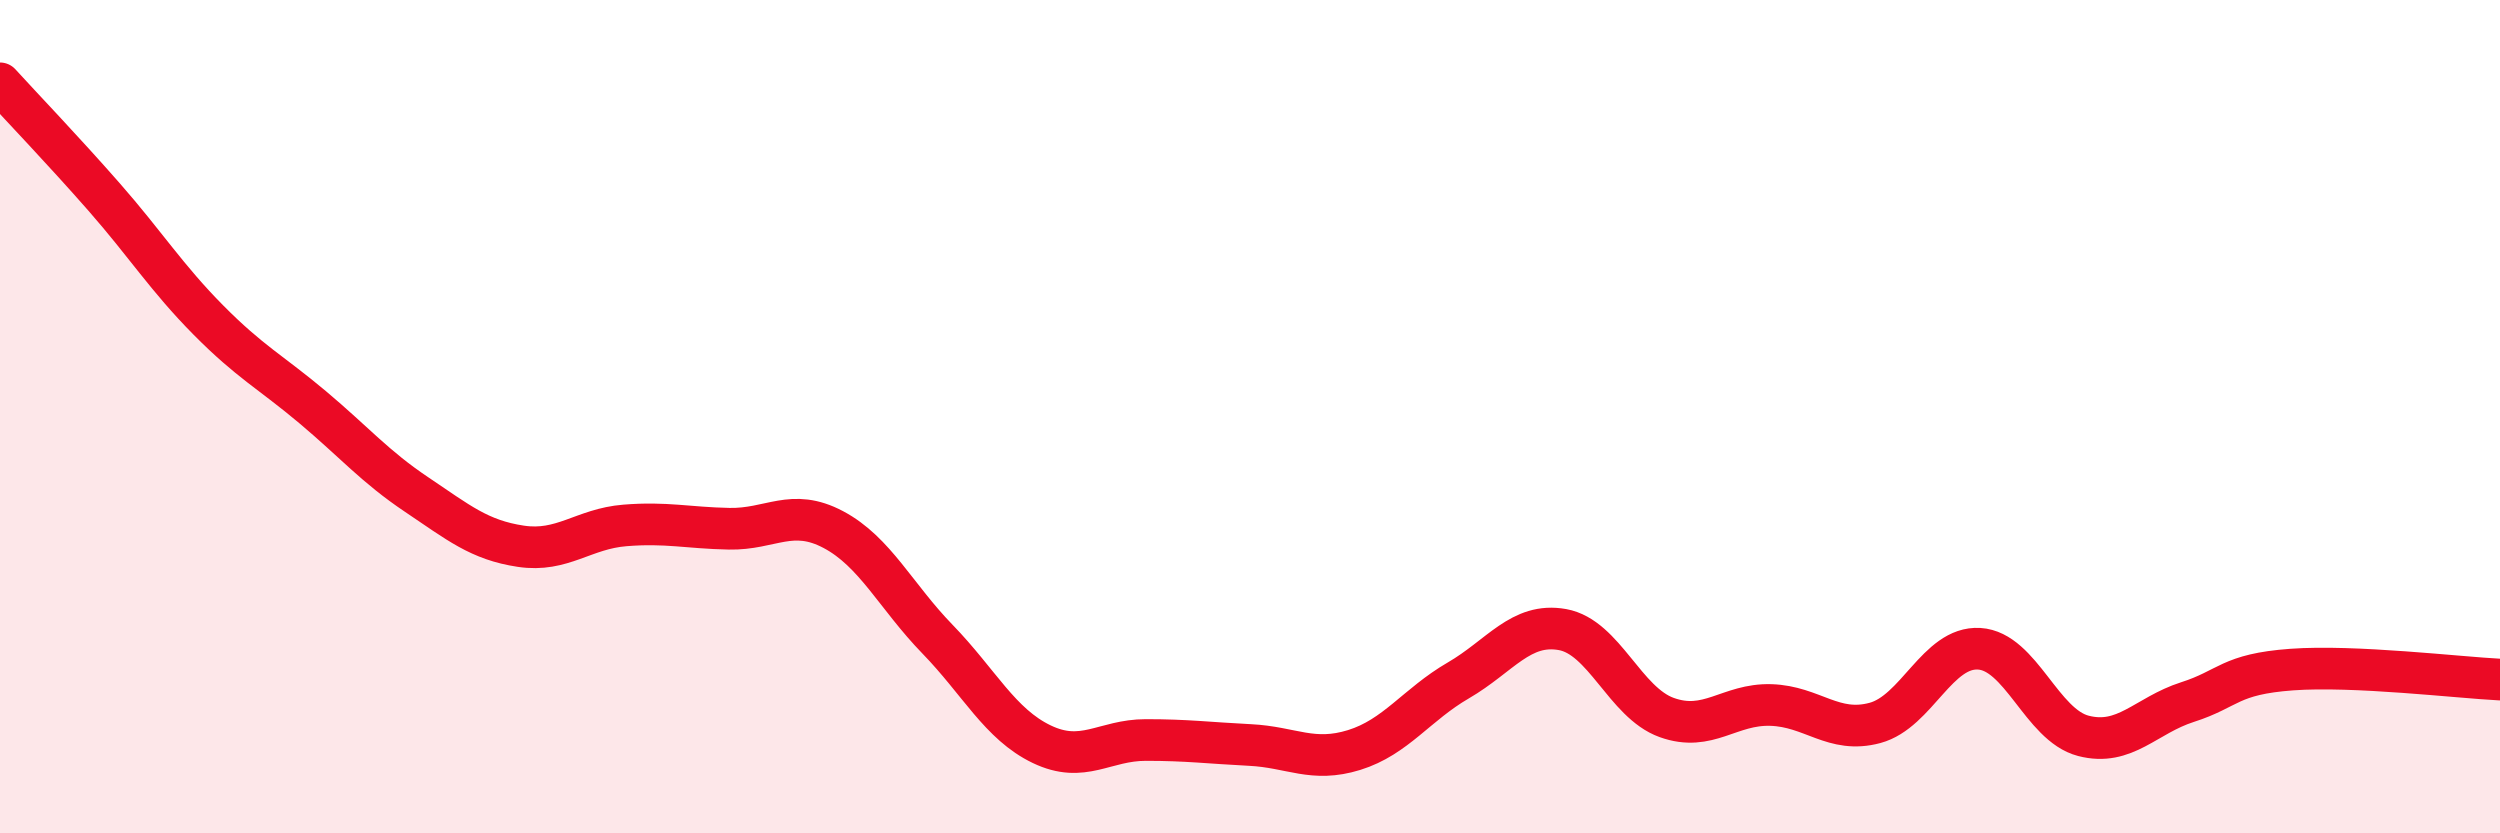
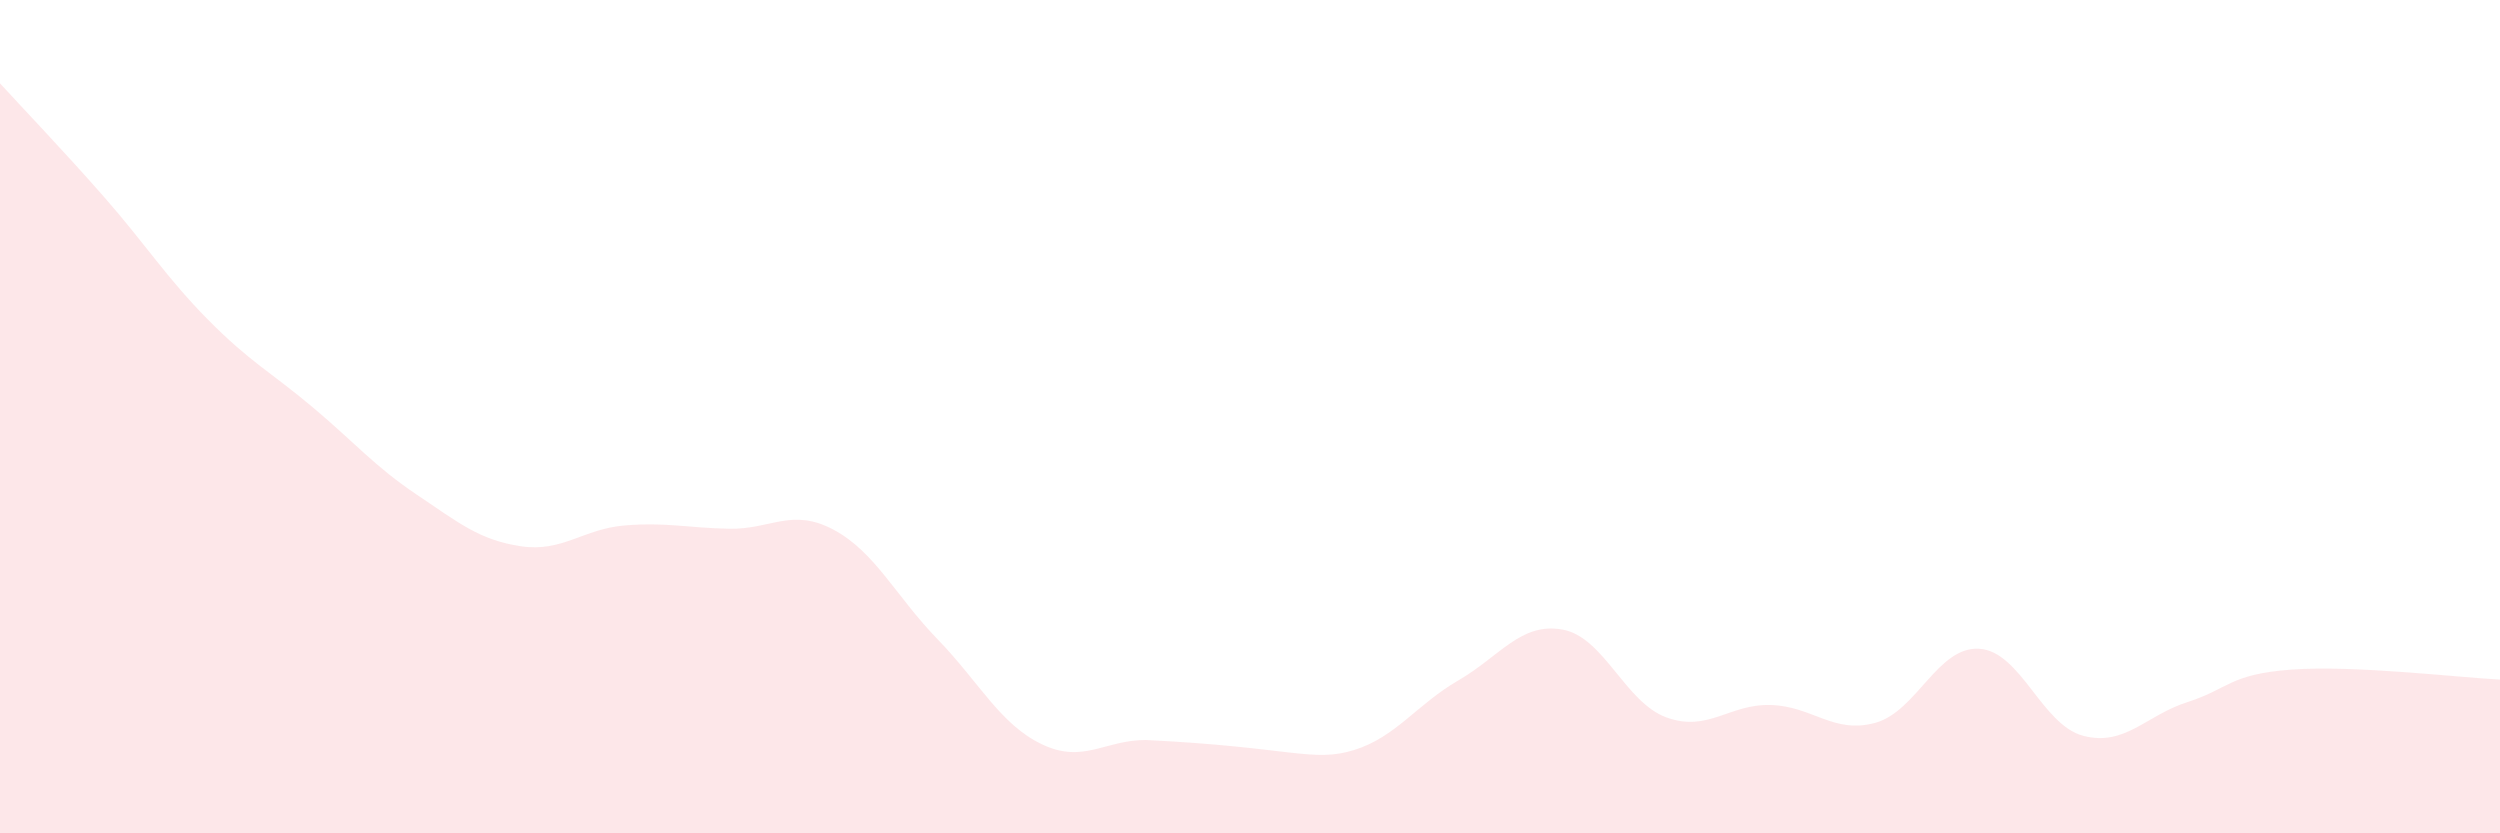
<svg xmlns="http://www.w3.org/2000/svg" width="60" height="20" viewBox="0 0 60 20">
-   <path d="M 0,2 C 0.5,2.55 1.5,3.59 2.5,4.73 C 3.5,5.87 4,6.67 5,7.68 C 6,8.69 6.5,8.93 7.5,9.77 C 8.5,10.61 9,11.2 10,11.87 C 11,12.54 11.5,12.96 12.5,13.11 C 13.5,13.26 14,12.69 15,12.61 C 16,12.53 16.5,12.67 17.5,12.69 C 18.5,12.71 19,12.18 20,12.71 C 21,13.24 21.5,14.31 22.5,15.34 C 23.5,16.37 24,17.38 25,17.86 C 26,18.34 26.5,17.76 27.5,17.76 C 28.5,17.76 29,17.83 30,17.88 C 31,17.93 31.5,18.31 32.5,18 C 33.5,17.69 34,16.91 35,16.33 C 36,15.75 36.5,14.93 37.5,15.11 C 38.5,15.29 39,16.86 40,17.22 C 41,17.58 41.5,16.89 42.5,16.92 C 43.5,16.95 44,17.62 45,17.35 C 46,17.08 46.5,15.51 47.5,15.57 C 48.5,15.63 49,17.4 50,17.66 C 51,17.92 51.5,17.17 52.5,16.85 C 53.5,16.53 53.5,16.18 55,16.07 C 56.5,15.96 59,16.26 60,16.31L60 20L0 20Z" fill="#EB0A25" opacity="0.1" stroke-linecap="round" stroke-linejoin="round" />
-   <path d="M 0,2 C 0.5,2.55 1.5,3.59 2.5,4.73 C 3.5,5.87 4,6.67 5,7.68 C 6,8.69 6.5,8.93 7.5,9.77 C 8.5,10.61 9,11.2 10,11.87 C 11,12.54 11.5,12.96 12.5,13.11 C 13.5,13.26 14,12.69 15,12.61 C 16,12.53 16.5,12.67 17.5,12.69 C 18.5,12.71 19,12.18 20,12.71 C 21,13.24 21.5,14.31 22.5,15.34 C 23.5,16.37 24,17.38 25,17.86 C 26,18.34 26.5,17.76 27.5,17.76 C 28.5,17.76 29,17.83 30,17.88 C 31,17.93 31.5,18.31 32.5,18 C 33.5,17.69 34,16.91 35,16.33 C 36,15.75 36.5,14.93 37.5,15.11 C 38.5,15.29 39,16.86 40,17.22 C 41,17.58 41.5,16.89 42.5,16.92 C 43.5,16.95 44,17.62 45,17.35 C 46,17.08 46.5,15.51 47.5,15.57 C 48.5,15.63 49,17.4 50,17.66 C 51,17.92 51.5,17.17 52.5,16.85 C 53.5,16.53 53.5,16.18 55,16.07 C 56.5,15.96 59,16.26 60,16.31" stroke="#EB0A25" stroke-width="1" fill="none" stroke-linecap="round" stroke-linejoin="round" />
+   <path d="M 0,2 C 0.5,2.55 1.5,3.59 2.5,4.73 C 3.5,5.87 4,6.67 5,7.68 C 6,8.69 6.5,8.93 7.5,9.77 C 8.5,10.61 9,11.2 10,11.87 C 11,12.54 11.5,12.96 12.5,13.11 C 13.5,13.26 14,12.69 15,12.61 C 16,12.53 16.5,12.67 17.5,12.69 C 18.5,12.71 19,12.18 20,12.71 C 21,13.24 21.5,14.31 22.5,15.34 C 23.5,16.37 24,17.38 25,17.86 C 26,18.34 26.5,17.76 27.5,17.76 C 31,17.93 31.5,18.31 32.5,18 C 33.5,17.69 34,16.91 35,16.33 C 36,15.75 36.5,14.93 37.5,15.11 C 38.5,15.29 39,16.86 40,17.22 C 41,17.58 41.5,16.89 42.5,16.92 C 43.5,16.95 44,17.62 45,17.35 C 46,17.08 46.5,15.51 47.5,15.57 C 48.5,15.63 49,17.4 50,17.66 C 51,17.92 51.5,17.17 52.5,16.85 C 53.5,16.53 53.5,16.18 55,16.07 C 56.5,15.96 59,16.26 60,16.31L60 20L0 20Z" fill="#EB0A25" opacity="0.1" stroke-linecap="round" stroke-linejoin="round" />
</svg>